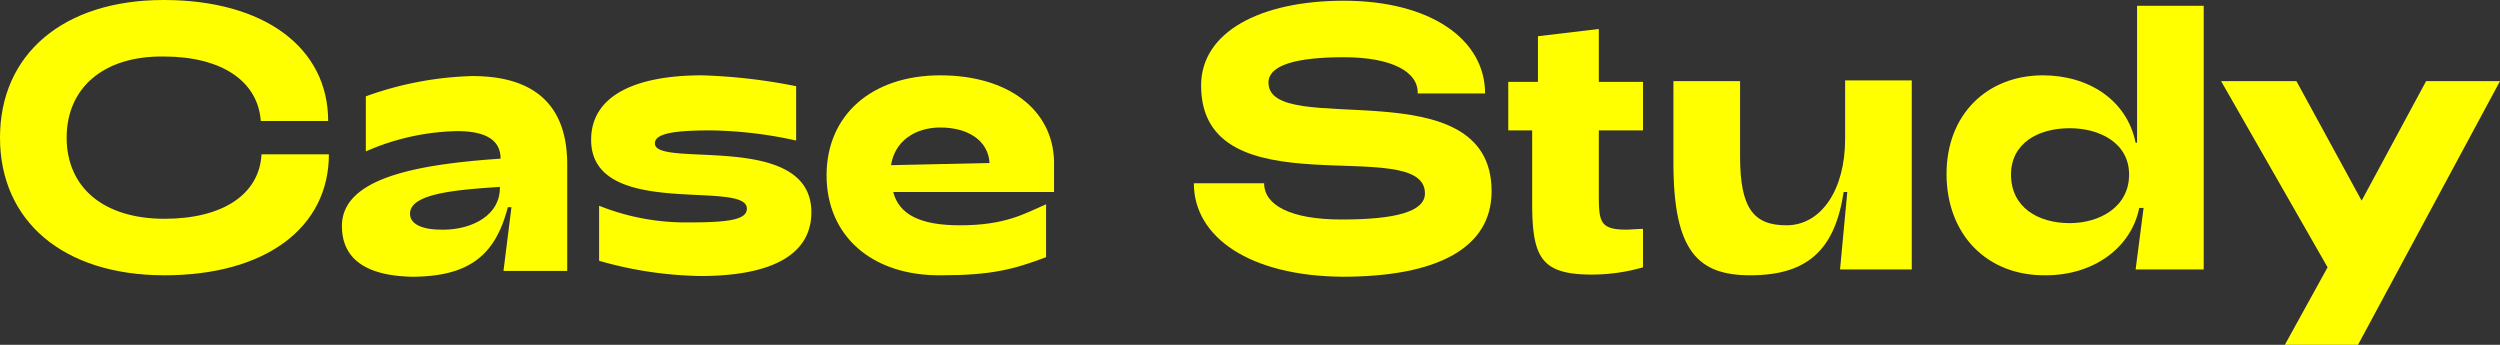
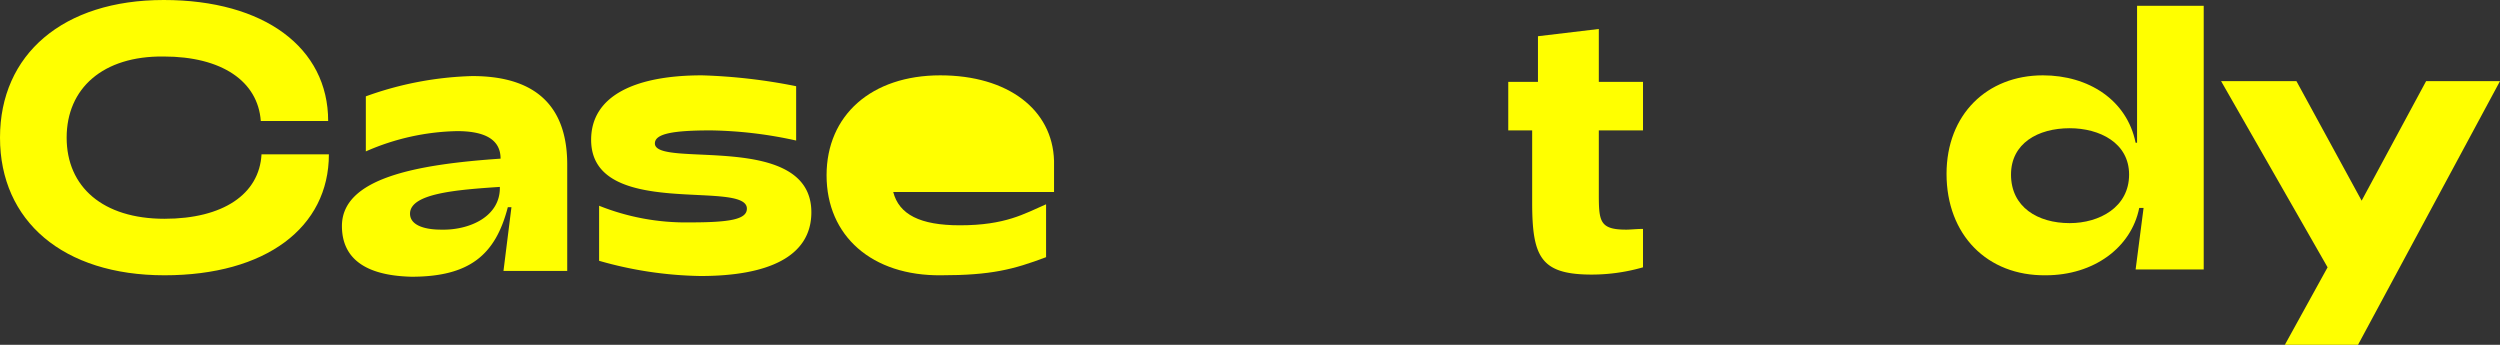
<svg xmlns="http://www.w3.org/2000/svg" id="レイヤー_1" data-name="レイヤー 1" viewBox="0 0 345.1 47.6">
  <rect x="0" y="0" width="345.1" height="47.6" fill="#333333" stroke="none" />
  <defs>
    <style>.cls-1{isolation:isolate;}.cls-2{fill:#ff0;}</style>
  </defs>
  <g class="cls-1">
    <path class="cls-2" d="M0,19C0,7.5,8.7,0,22.6,0S45.3,6.6,45.3,16.7H36c-.4-5.5-5.4-8.9-13.4-8.9C14.2,7.7,9.2,12.2,9.2,19s5,11.2,13.5,11.2c8.1,0,13.1-3.4,13.4-8.9h9.3C45.4,31.4,36.7,38,22.7,38S0,30.5,0,19Z" />
    <path class="cls-2" d="M47.2,31.2c0-6.6,10.2-8.5,21.9-9.3,0-2.6-2.1-3.8-6-3.8a32.71,32.71,0,0,0-12.6,2.8V13.3a46.69,46.69,0,0,1,14.7-2.8c9.5,0,13.1,4.9,13.1,12.2V37.4H69.5l1.1-8.8h-.5c-1.7,6.6-5.3,9.6-13.3,9.6C53,38.1,47.2,37.2,47.2,31.2ZM69,25.8c-6,.4-12.4.9-12.4,3.7,0,1.5,1.8,2.2,4.3,2.2C64.8,31.8,69.1,29.9,69,25.8Z" />
    <path class="cls-2" d="M82.7,36V28.4a32.17,32.17,0,0,0,12.5,2.3c5.5,0,7.9-.4,7.9-1.9,0-4.1-21.5,1.6-21.5-9.5,0-6.1,6.1-8.9,15.3-8.9a77.38,77.38,0,0,1,13,1.5v7.5A57.69,57.69,0,0,0,98.1,18c-5.4,0-7.7.5-7.7,1.8,0,3.5,21.6-1.8,21.6,9.5,0,6.2-6.1,8.8-15.3,8.8A53.4,53.4,0,0,1,82.7,36Z" />
-     <path class="cls-2" d="M114.1,24.2c0-8.3,6.2-13.8,15.7-13.8,9.3,0,15.5,4.7,15.7,11.8v4.3H123.3c.8,3.1,3.7,4.6,9.2,4.6,6.3,0,8.9-1.6,11.9-2.9v7.3c-4.5,1.7-7.6,2.5-14.5,2.5C120.4,38.1,114.1,32.6,114.1,24.2Zm22.5-1.7c-.2-3.2-3.1-4.9-6.8-4.9-3.5,0-6.3,1.9-6.8,5.2Z" />
-     <path class="cls-2" d="M164.8,25.3h9.7c0,3,3.6,5,10.7,5,7.5,0,11.5-1.1,11.5-3.6,0-8.4-30.9,2.7-30.9-14.9C165.8,4.4,174,.1,185.5.1,197.4.1,205,5.4,205,12.9h-9.3c.1-3-3.6-5-10.2-5S175.1,9,175.1,11.4c0,7.9,30.8-2.3,30.8,15,0,7.9-7.6,11.8-20.6,11.8C172.6,38.1,164.8,32.8,164.8,25.3Z" />
+     <path class="cls-2" d="M114.1,24.2c0-8.3,6.2-13.8,15.7-13.8,9.3,0,15.5,4.7,15.7,11.8v4.3H123.3c.8,3.1,3.7,4.6,9.2,4.6,6.3,0,8.9-1.6,11.9-2.9v7.3c-4.5,1.7-7.6,2.5-14.5,2.5C120.4,38.1,114.1,32.6,114.1,24.2Zm22.5-1.7Z" />
    <path class="cls-2" d="M211.5,27.9V18h-3.3V11.3h4.1V5l8.4-1v7.3h6.1V18h-6.1v8.4c0,4.1,0,5.3,3.8,5.3.6,0,1.4-.1,2.3-.1v5.3a25.67,25.67,0,0,1-7.5,1C212.6,37.8,211.5,35.3,211.5,27.9Z" />
-     <path class="cls-2" d="M264,37.2H254l1-10.7h-.5c-1.2,7.9-4.9,11.5-12.9,11.5-7.2,0-10.6-3.3-10.6-15.5V11.2h9.2V21.6c0,7.2,1.9,9.5,6.4,9.5,4.8,0,8.1-4.9,8.1-11.9V11.1h9.2V37.2Z" />
    <path class="cls-2" d="M268.7,24c0-8.2,5.6-13.6,13.3-13.6,6.3,0,11.6,3.4,12.8,9.3h.2V.8h9.2V37.2h-9.4l1.1-8.5h-.6c-1.1,5.5-6.3,9.3-12.9,9.3C274.3,38.1,268.7,32.4,268.7,24Zm25.2.1c0-4.4-4.1-6.4-8.2-6.4-4.4,0-8.1,2.1-8.1,6.4,0,4.5,3.7,6.7,8.1,6.7C289.8,30.8,293.9,28.6,293.9,24.1Z" />
    <path class="cls-2" d="M321.3,36.9,306.6,11.2H317l9,16.5,8.9-16.5h10.2L325.5,47.6H315.4Z" />
  </g>
</svg>